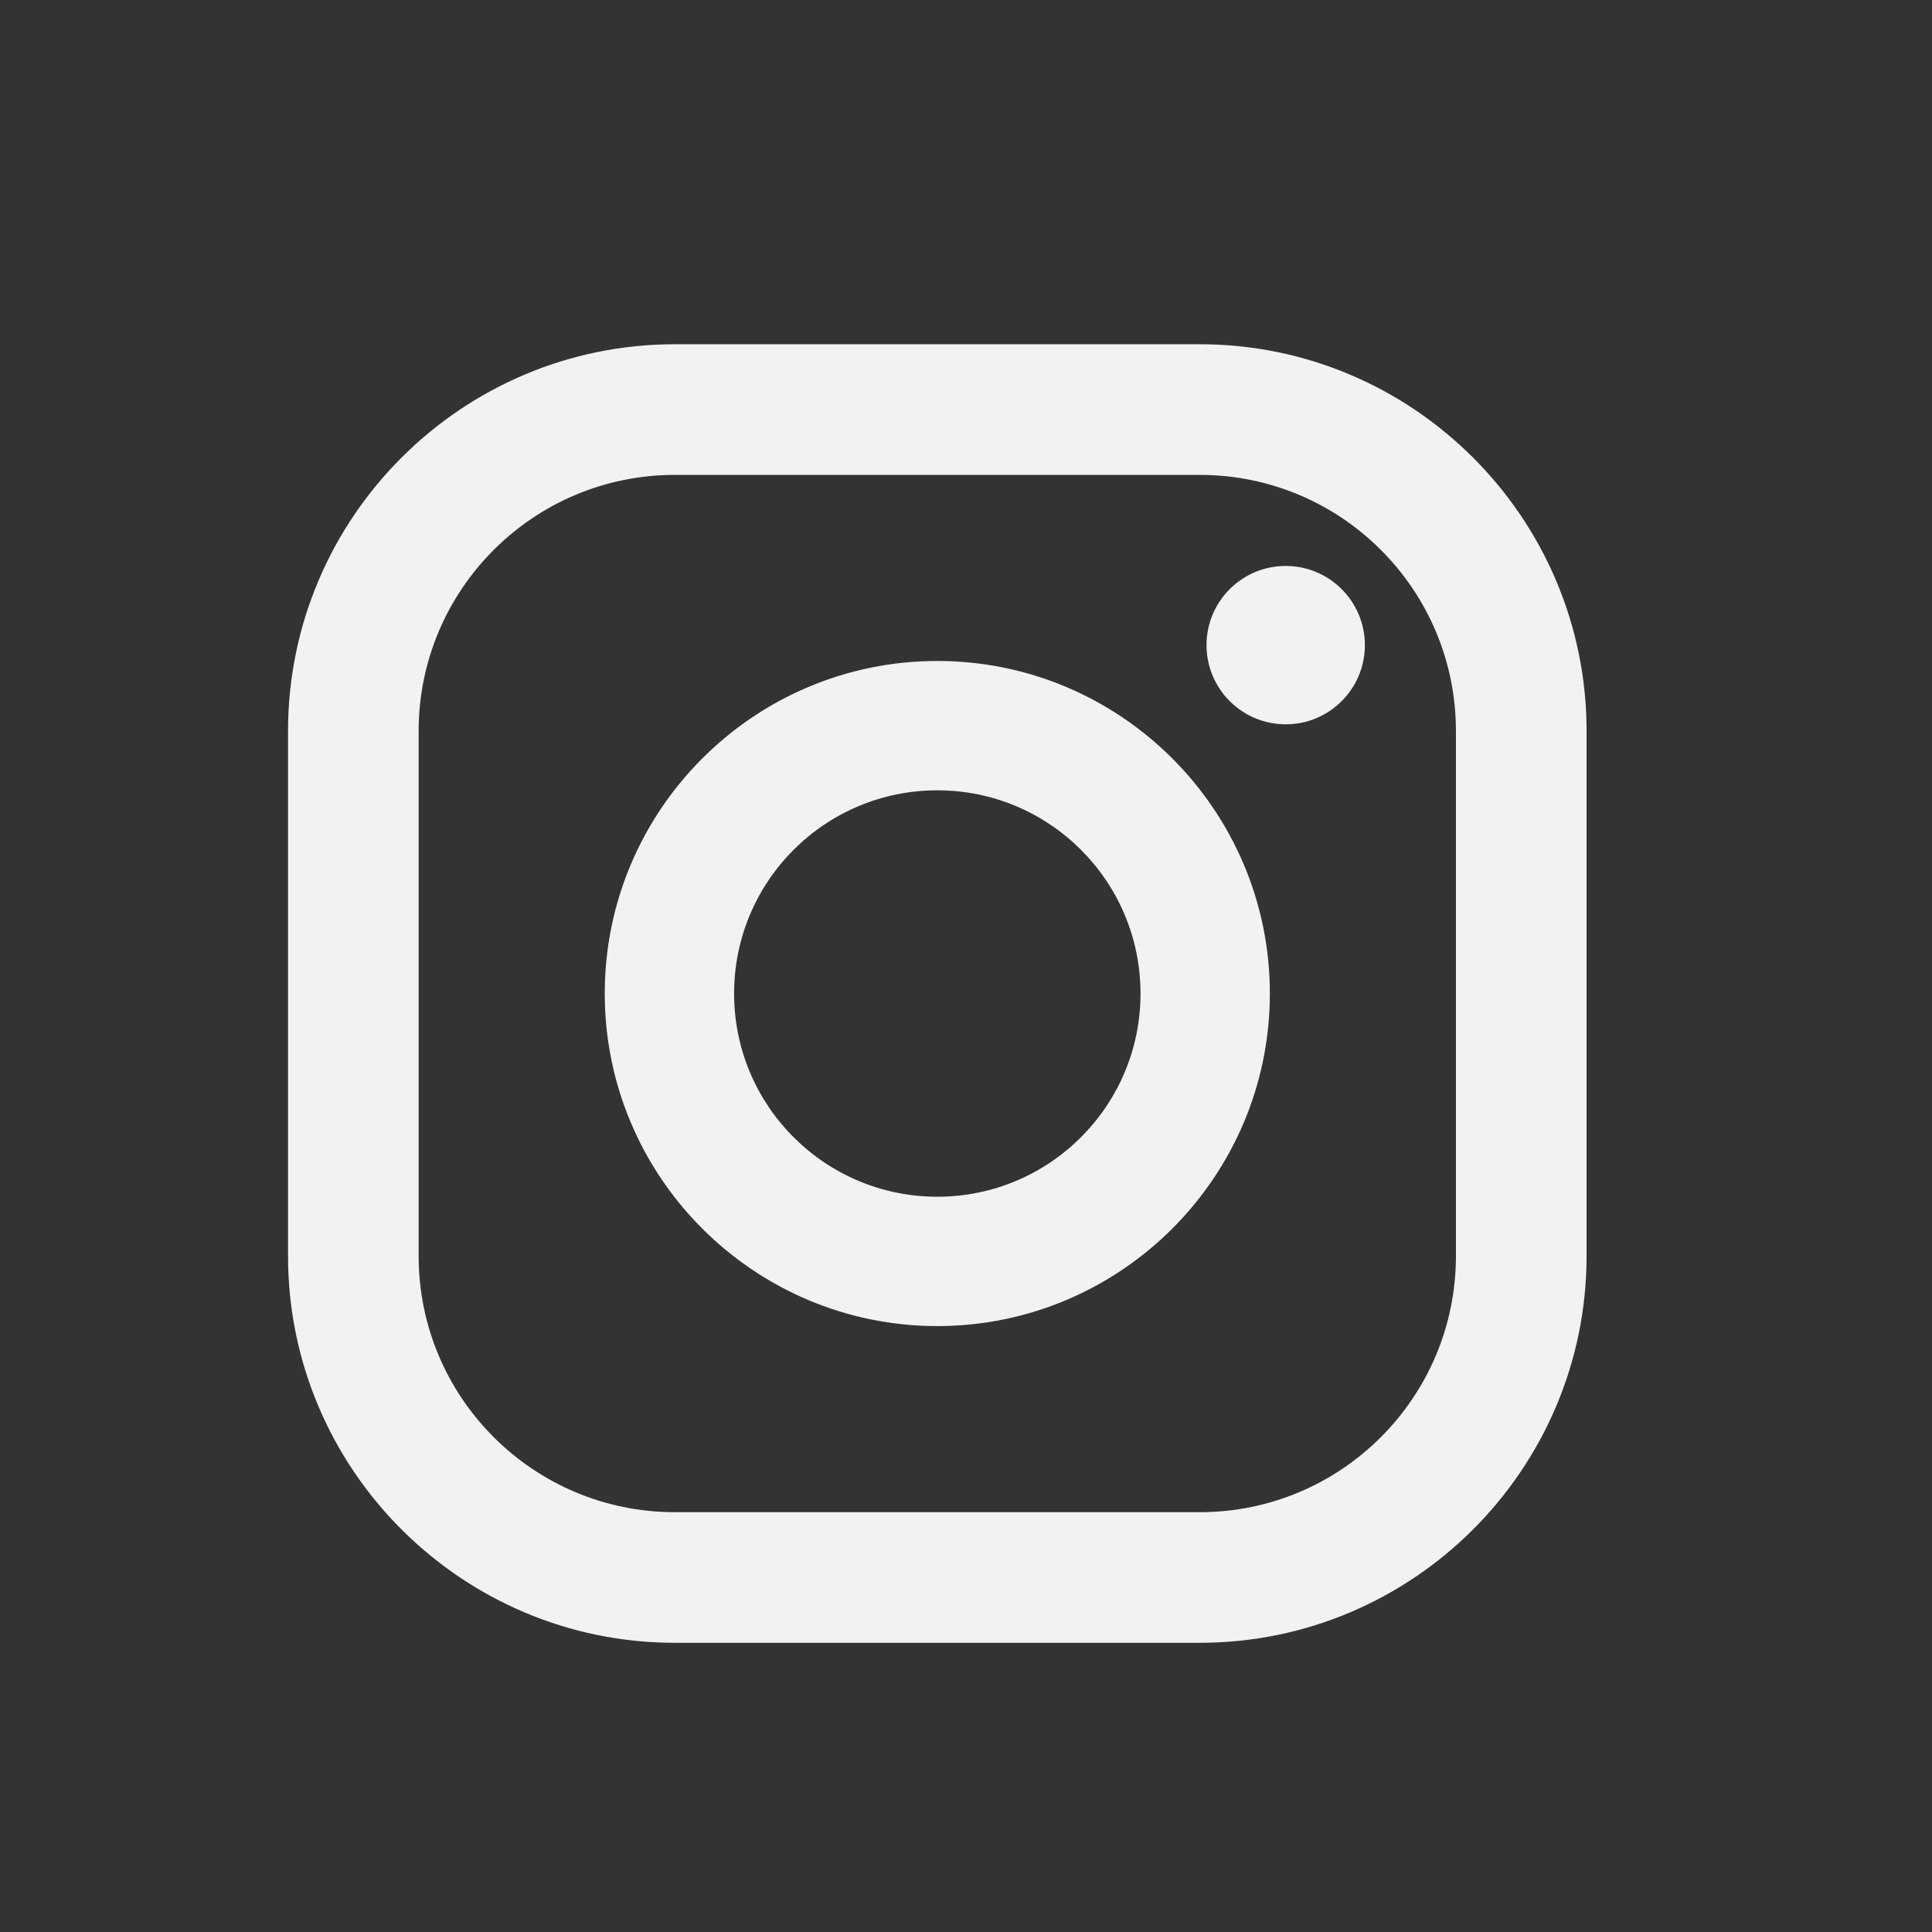
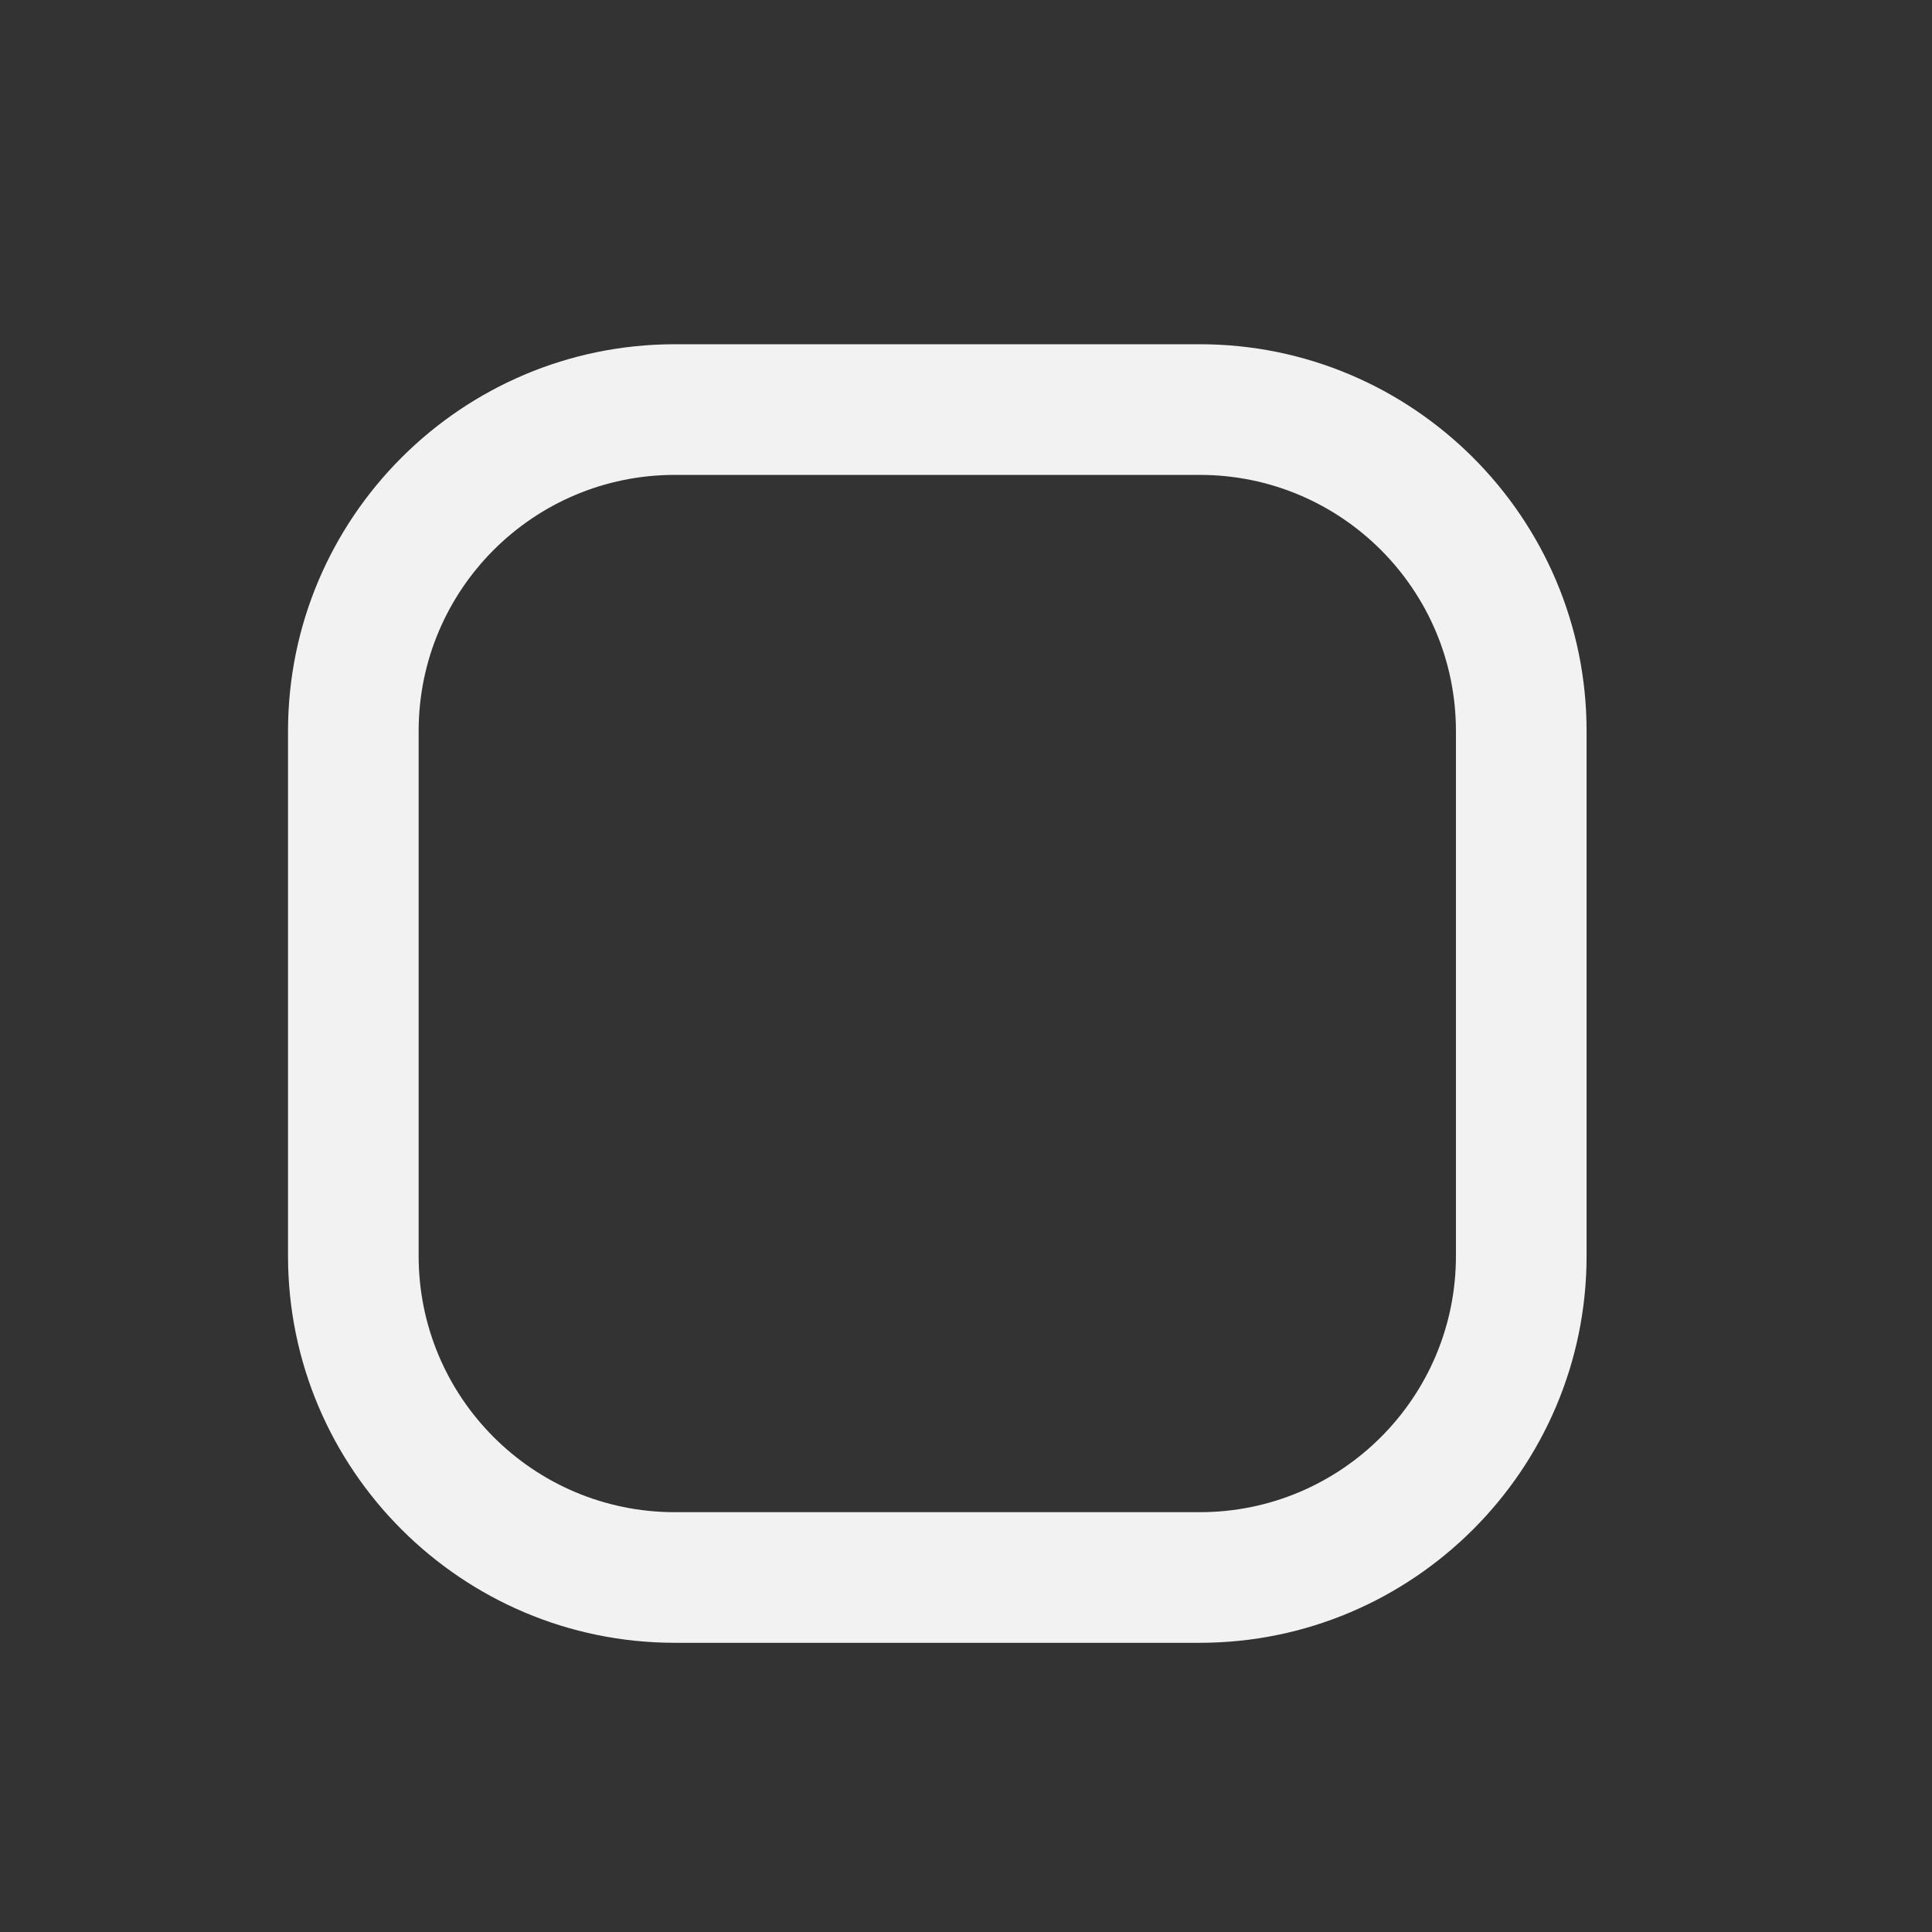
<svg xmlns="http://www.w3.org/2000/svg" width="61" height="61" viewBox="0 0 61 61" fill="none">
  <rect x="0" y="0" width="61" height="61" fill="#333333" stroke="none" />
  <path d="M37.88 10.869L21.308 10.869C14.573 10.869 9.094 16.348 9.094 23.083L9.094 39.655C9.094 46.39 14.573 51.869 21.308 51.869L37.88 51.869C44.614 51.869 50.094 46.39 50.094 39.655L50.094 23.083C50.094 16.348 44.614 10.869 37.88 10.869ZM45.969 39.655C45.969 44.123 42.347 47.745 37.88 47.745L21.308 47.745C16.84 47.745 13.218 44.123 13.218 39.655L13.218 23.083C13.218 18.616 16.84 14.994 21.308 14.994L37.88 14.994C42.347 14.994 45.969 18.616 45.969 23.083L45.969 39.655Z" fill="#F2F2F2" />
-   <path d="M29.594 20.869C23.804 20.869 19.094 25.579 19.094 31.369C19.094 37.159 23.804 41.869 29.594 41.869C35.383 41.869 40.094 37.159 40.094 31.369C40.094 25.579 35.383 20.869 29.594 20.869ZM29.594 37.785C26.05 37.785 23.178 34.913 23.178 31.369C23.178 27.826 26.05 24.953 29.594 24.953C33.137 24.953 36.01 27.826 36.01 31.369C36.01 34.913 33.137 37.785 29.594 37.785Z" fill="#F2F2F2" />
-   <path d="M40.594 22.869C41.974 22.869 43.094 21.75 43.094 20.369C43.094 18.988 41.974 17.869 40.594 17.869C39.213 17.869 38.094 18.988 38.094 20.369C38.094 21.75 39.213 22.869 40.594 22.869Z" fill="#F2F2F2" />
</svg>